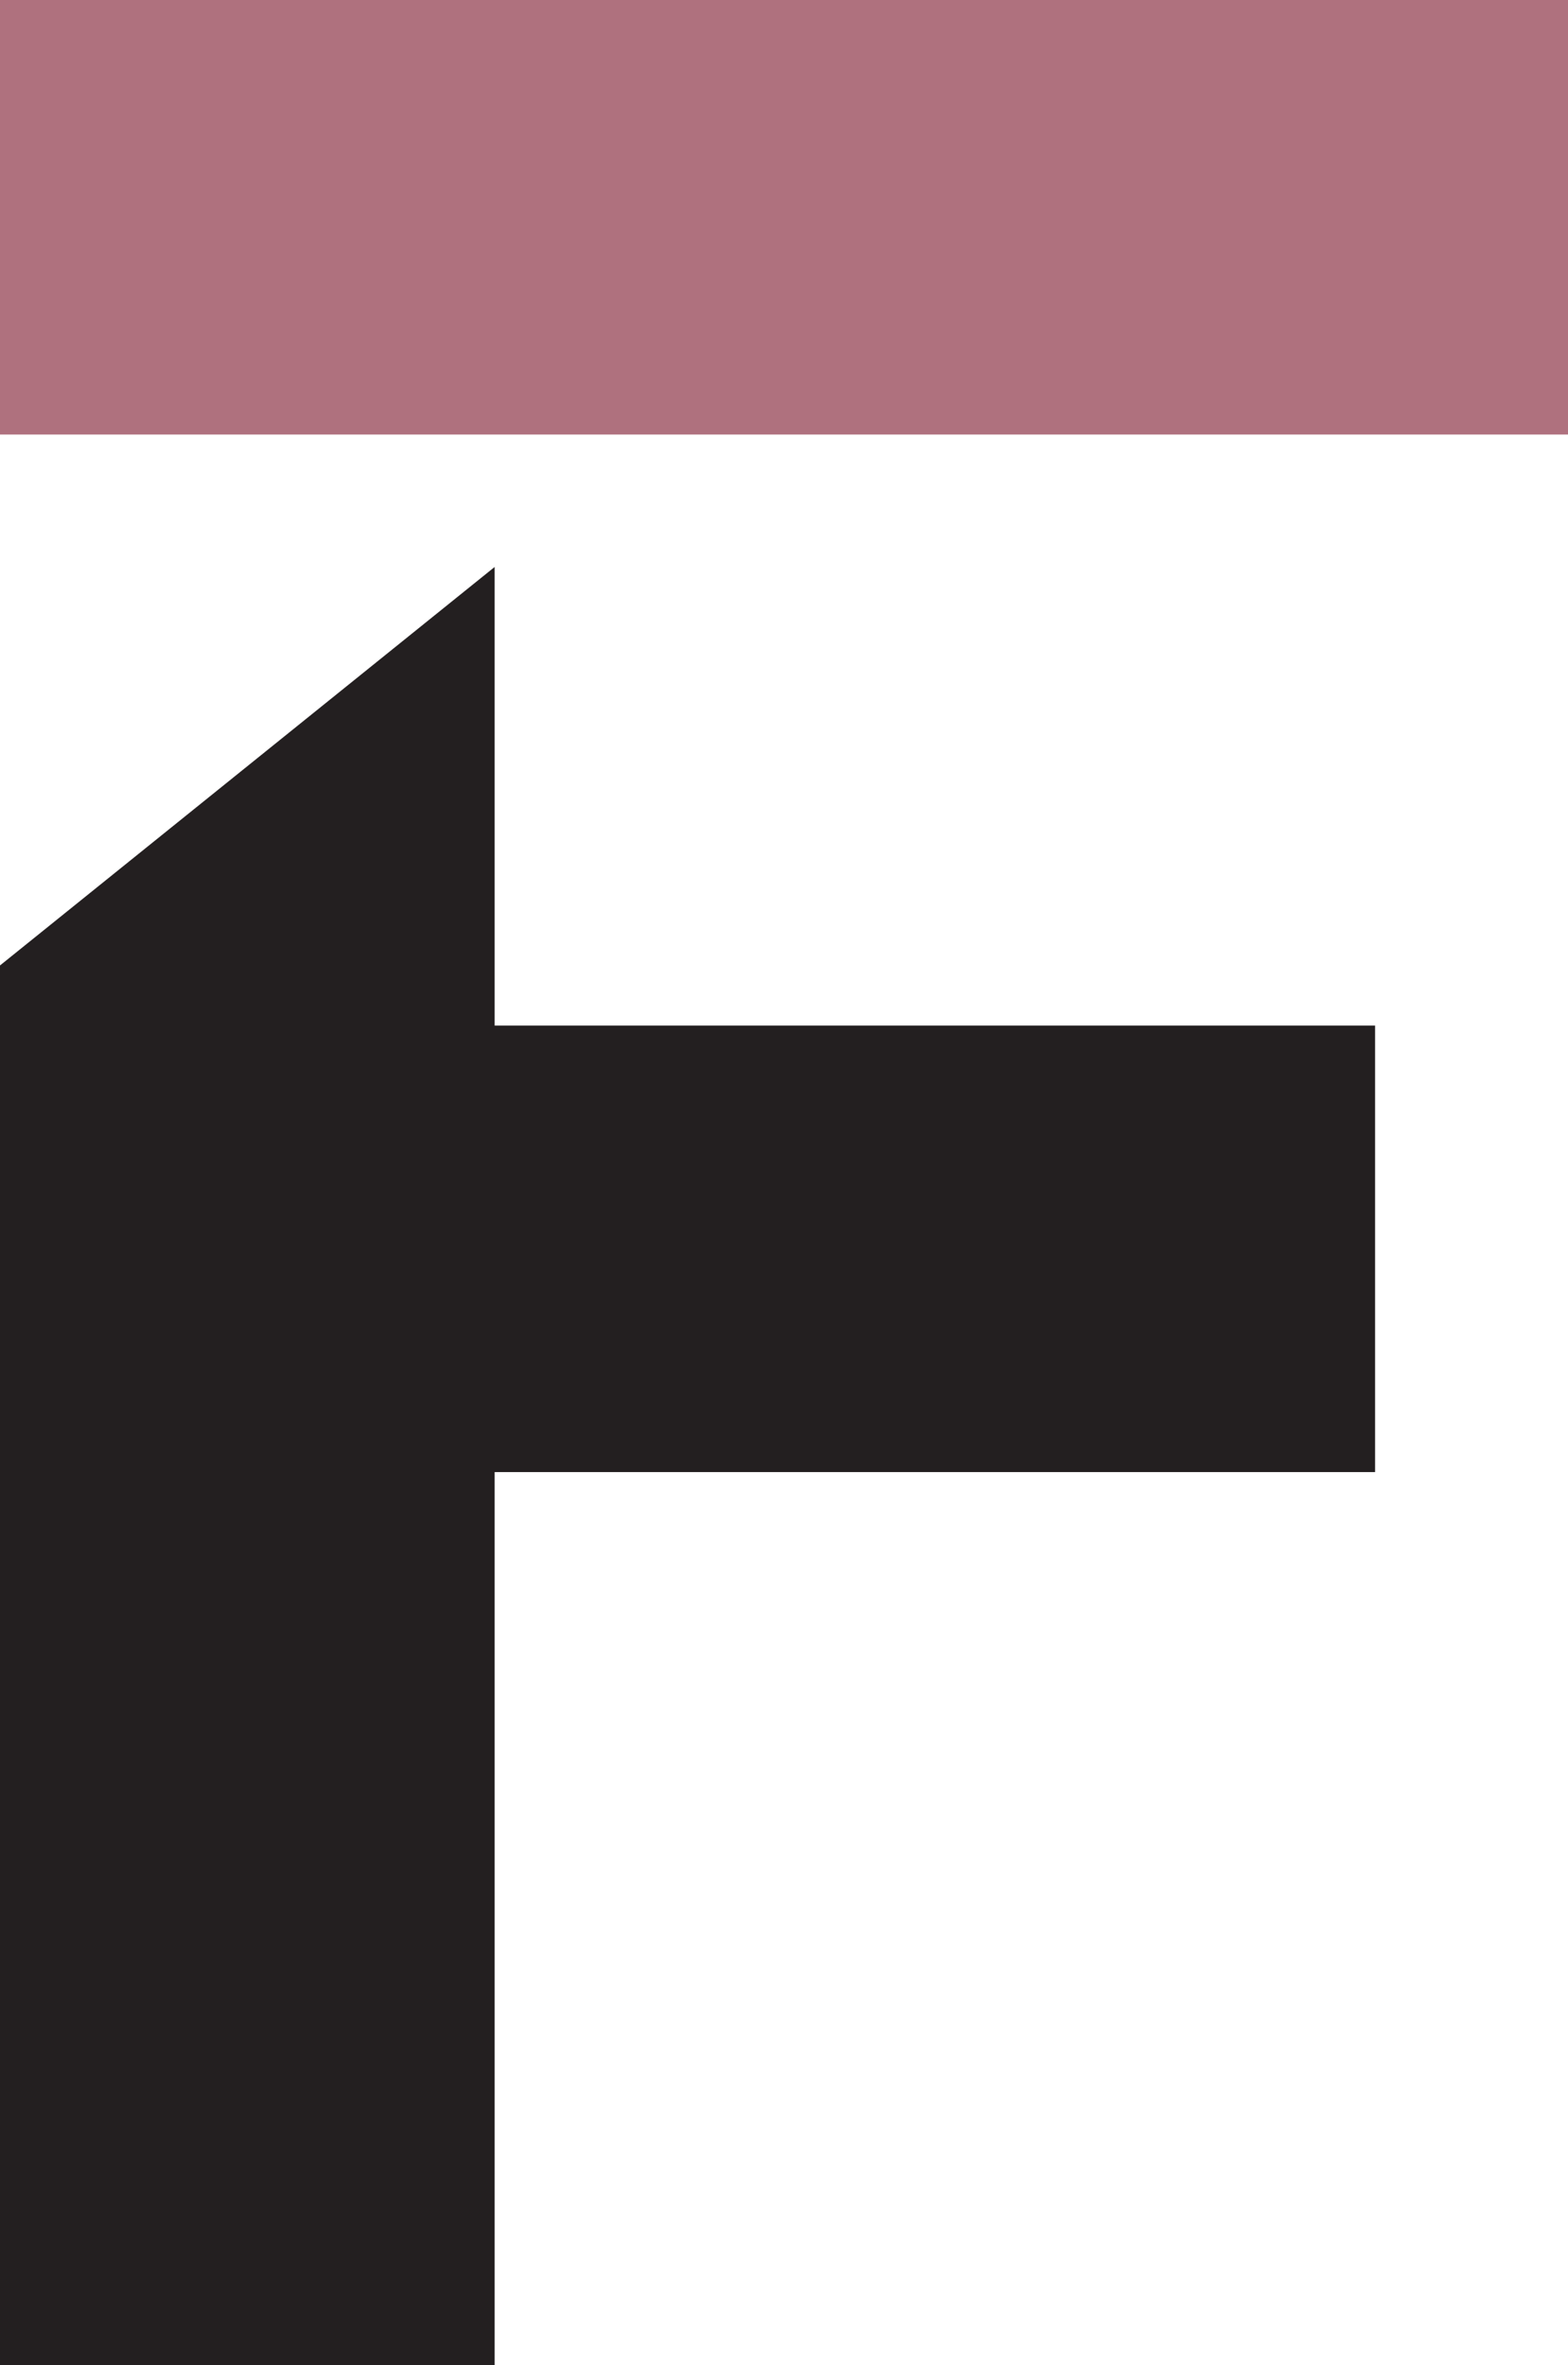
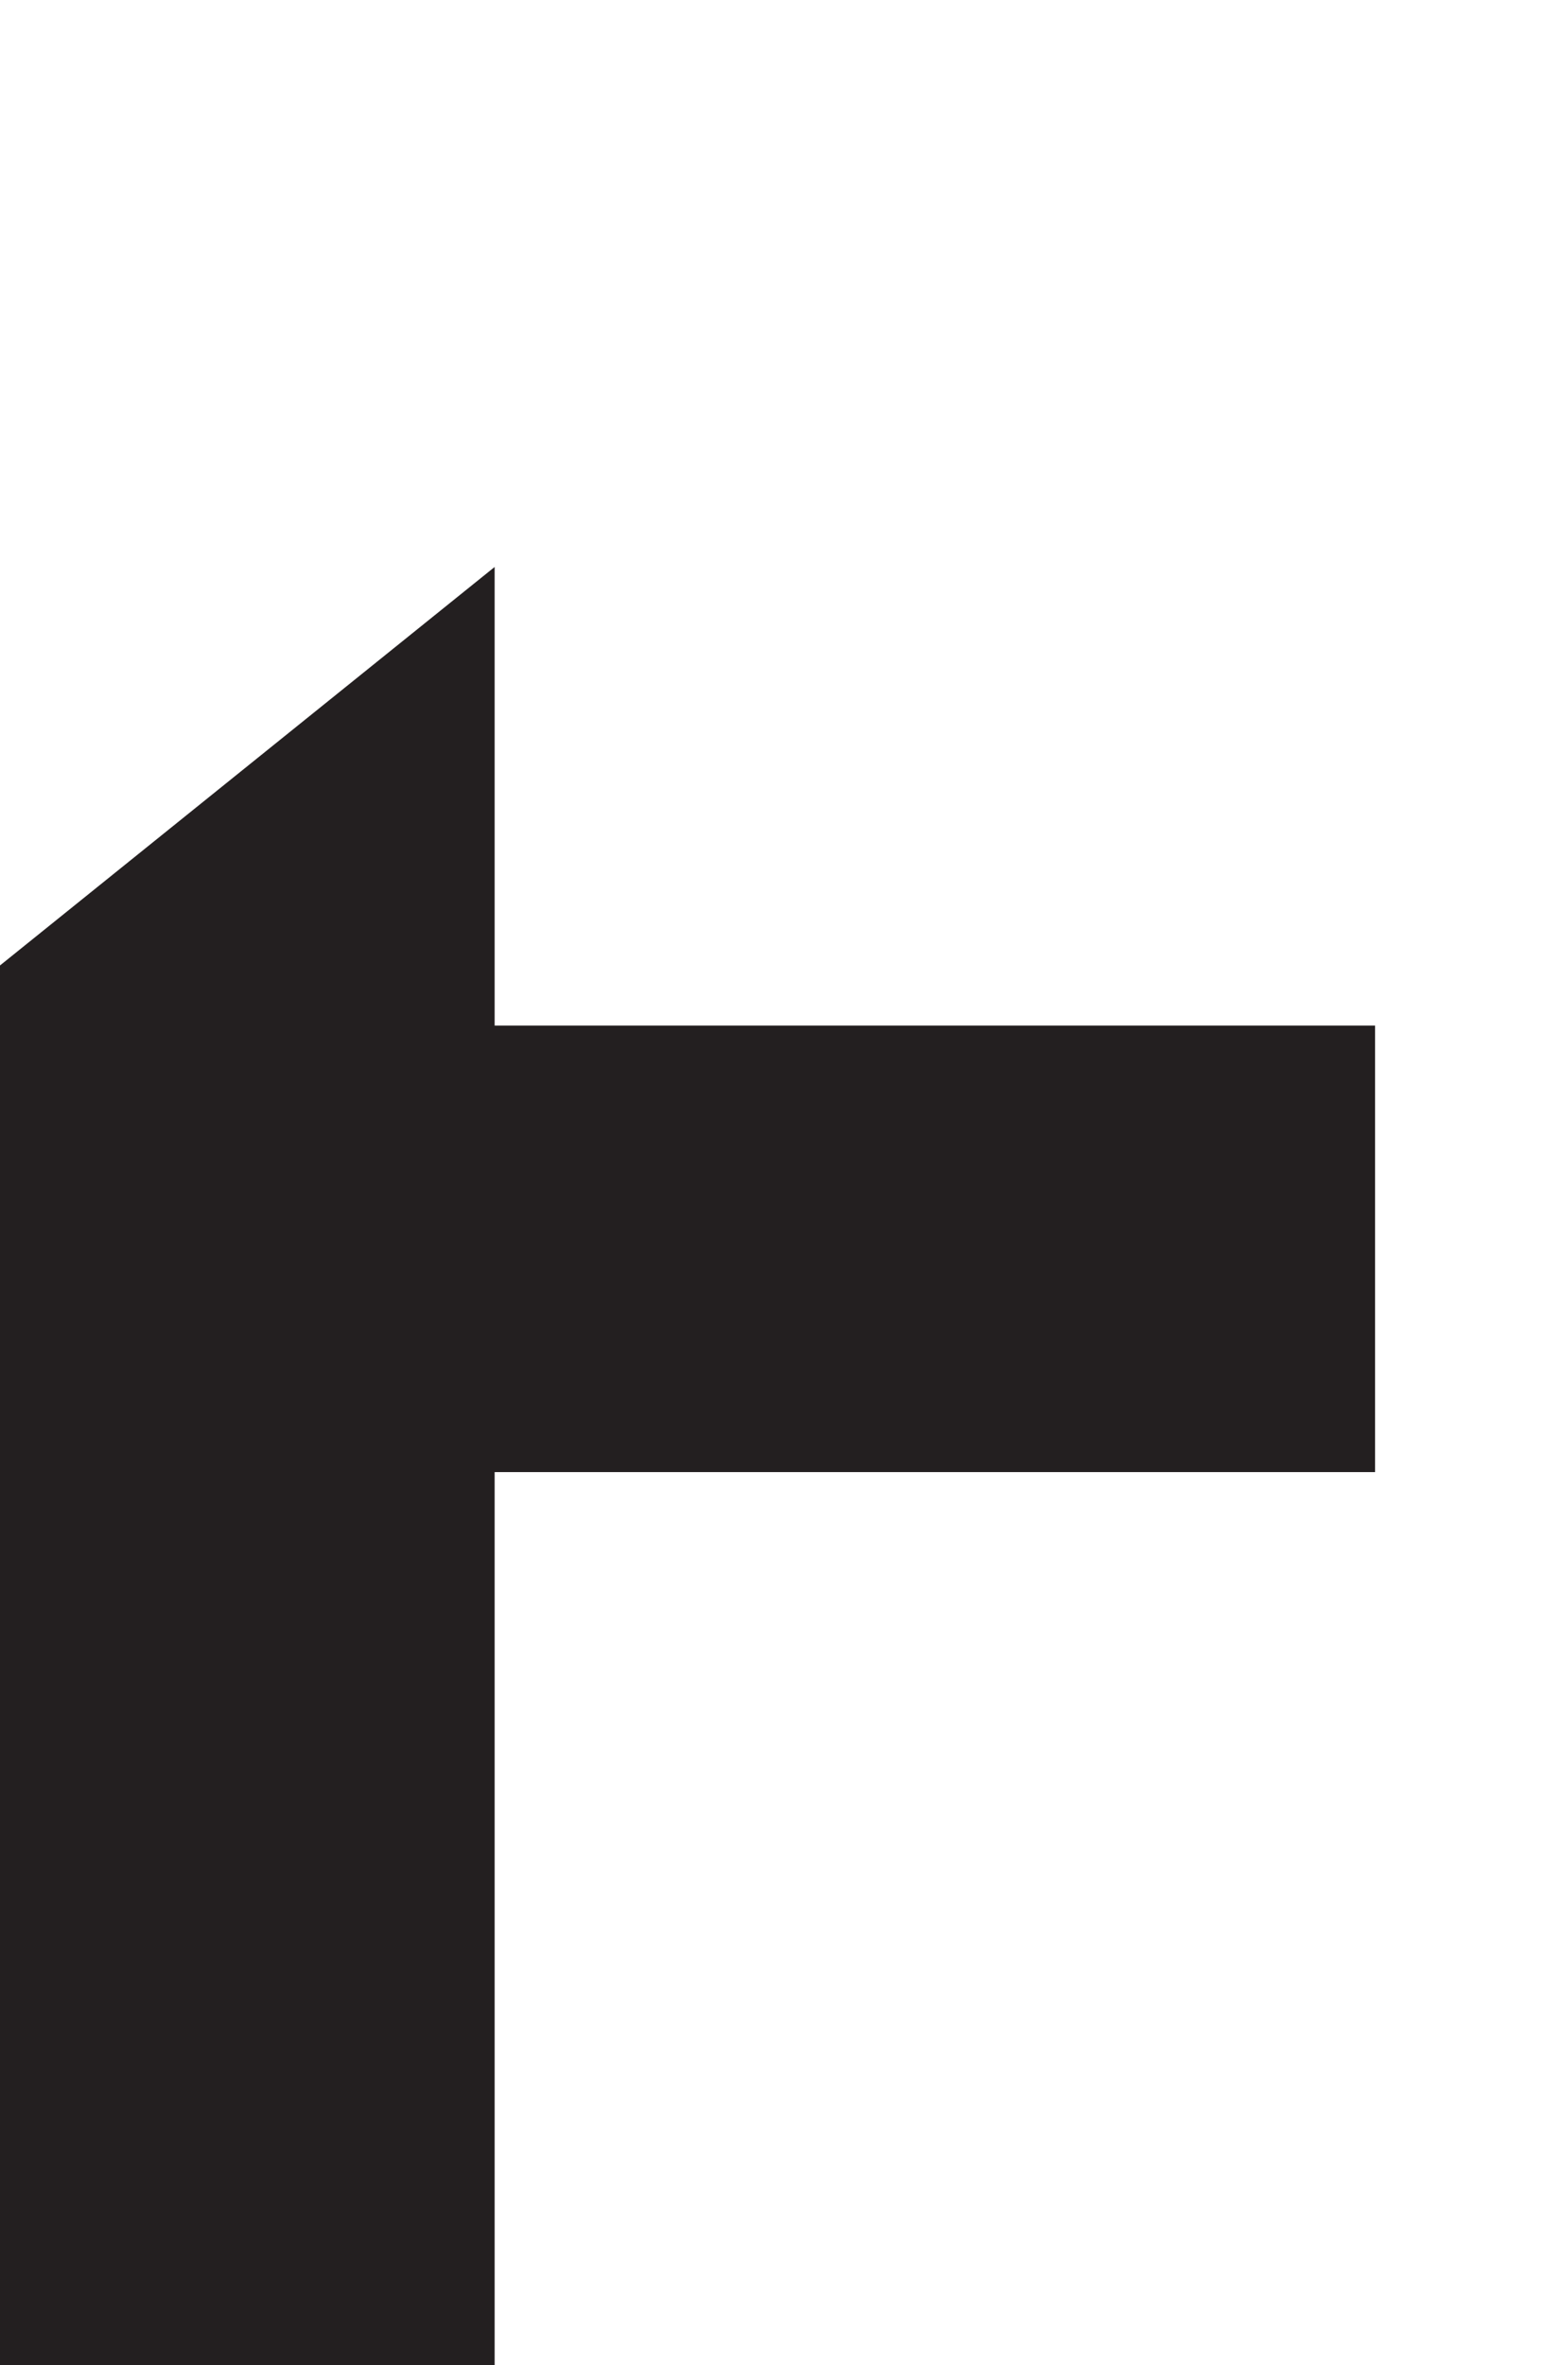
<svg xmlns="http://www.w3.org/2000/svg" id="Layer_2" data-name="Layer 2" viewBox="0 0 66.57 100.37">
  <g id="Dark_logo" data-name="Dark logo">
    <g>
      <path d="M0,100.37h21v-37.9h37.38v-18.95H21v-19.46L0,40.97v59.4Z" fill="#231f20" />
-       <rect width="66.57" height="18.44" fill="#af717e" />
    </g>
  </g>
</svg>